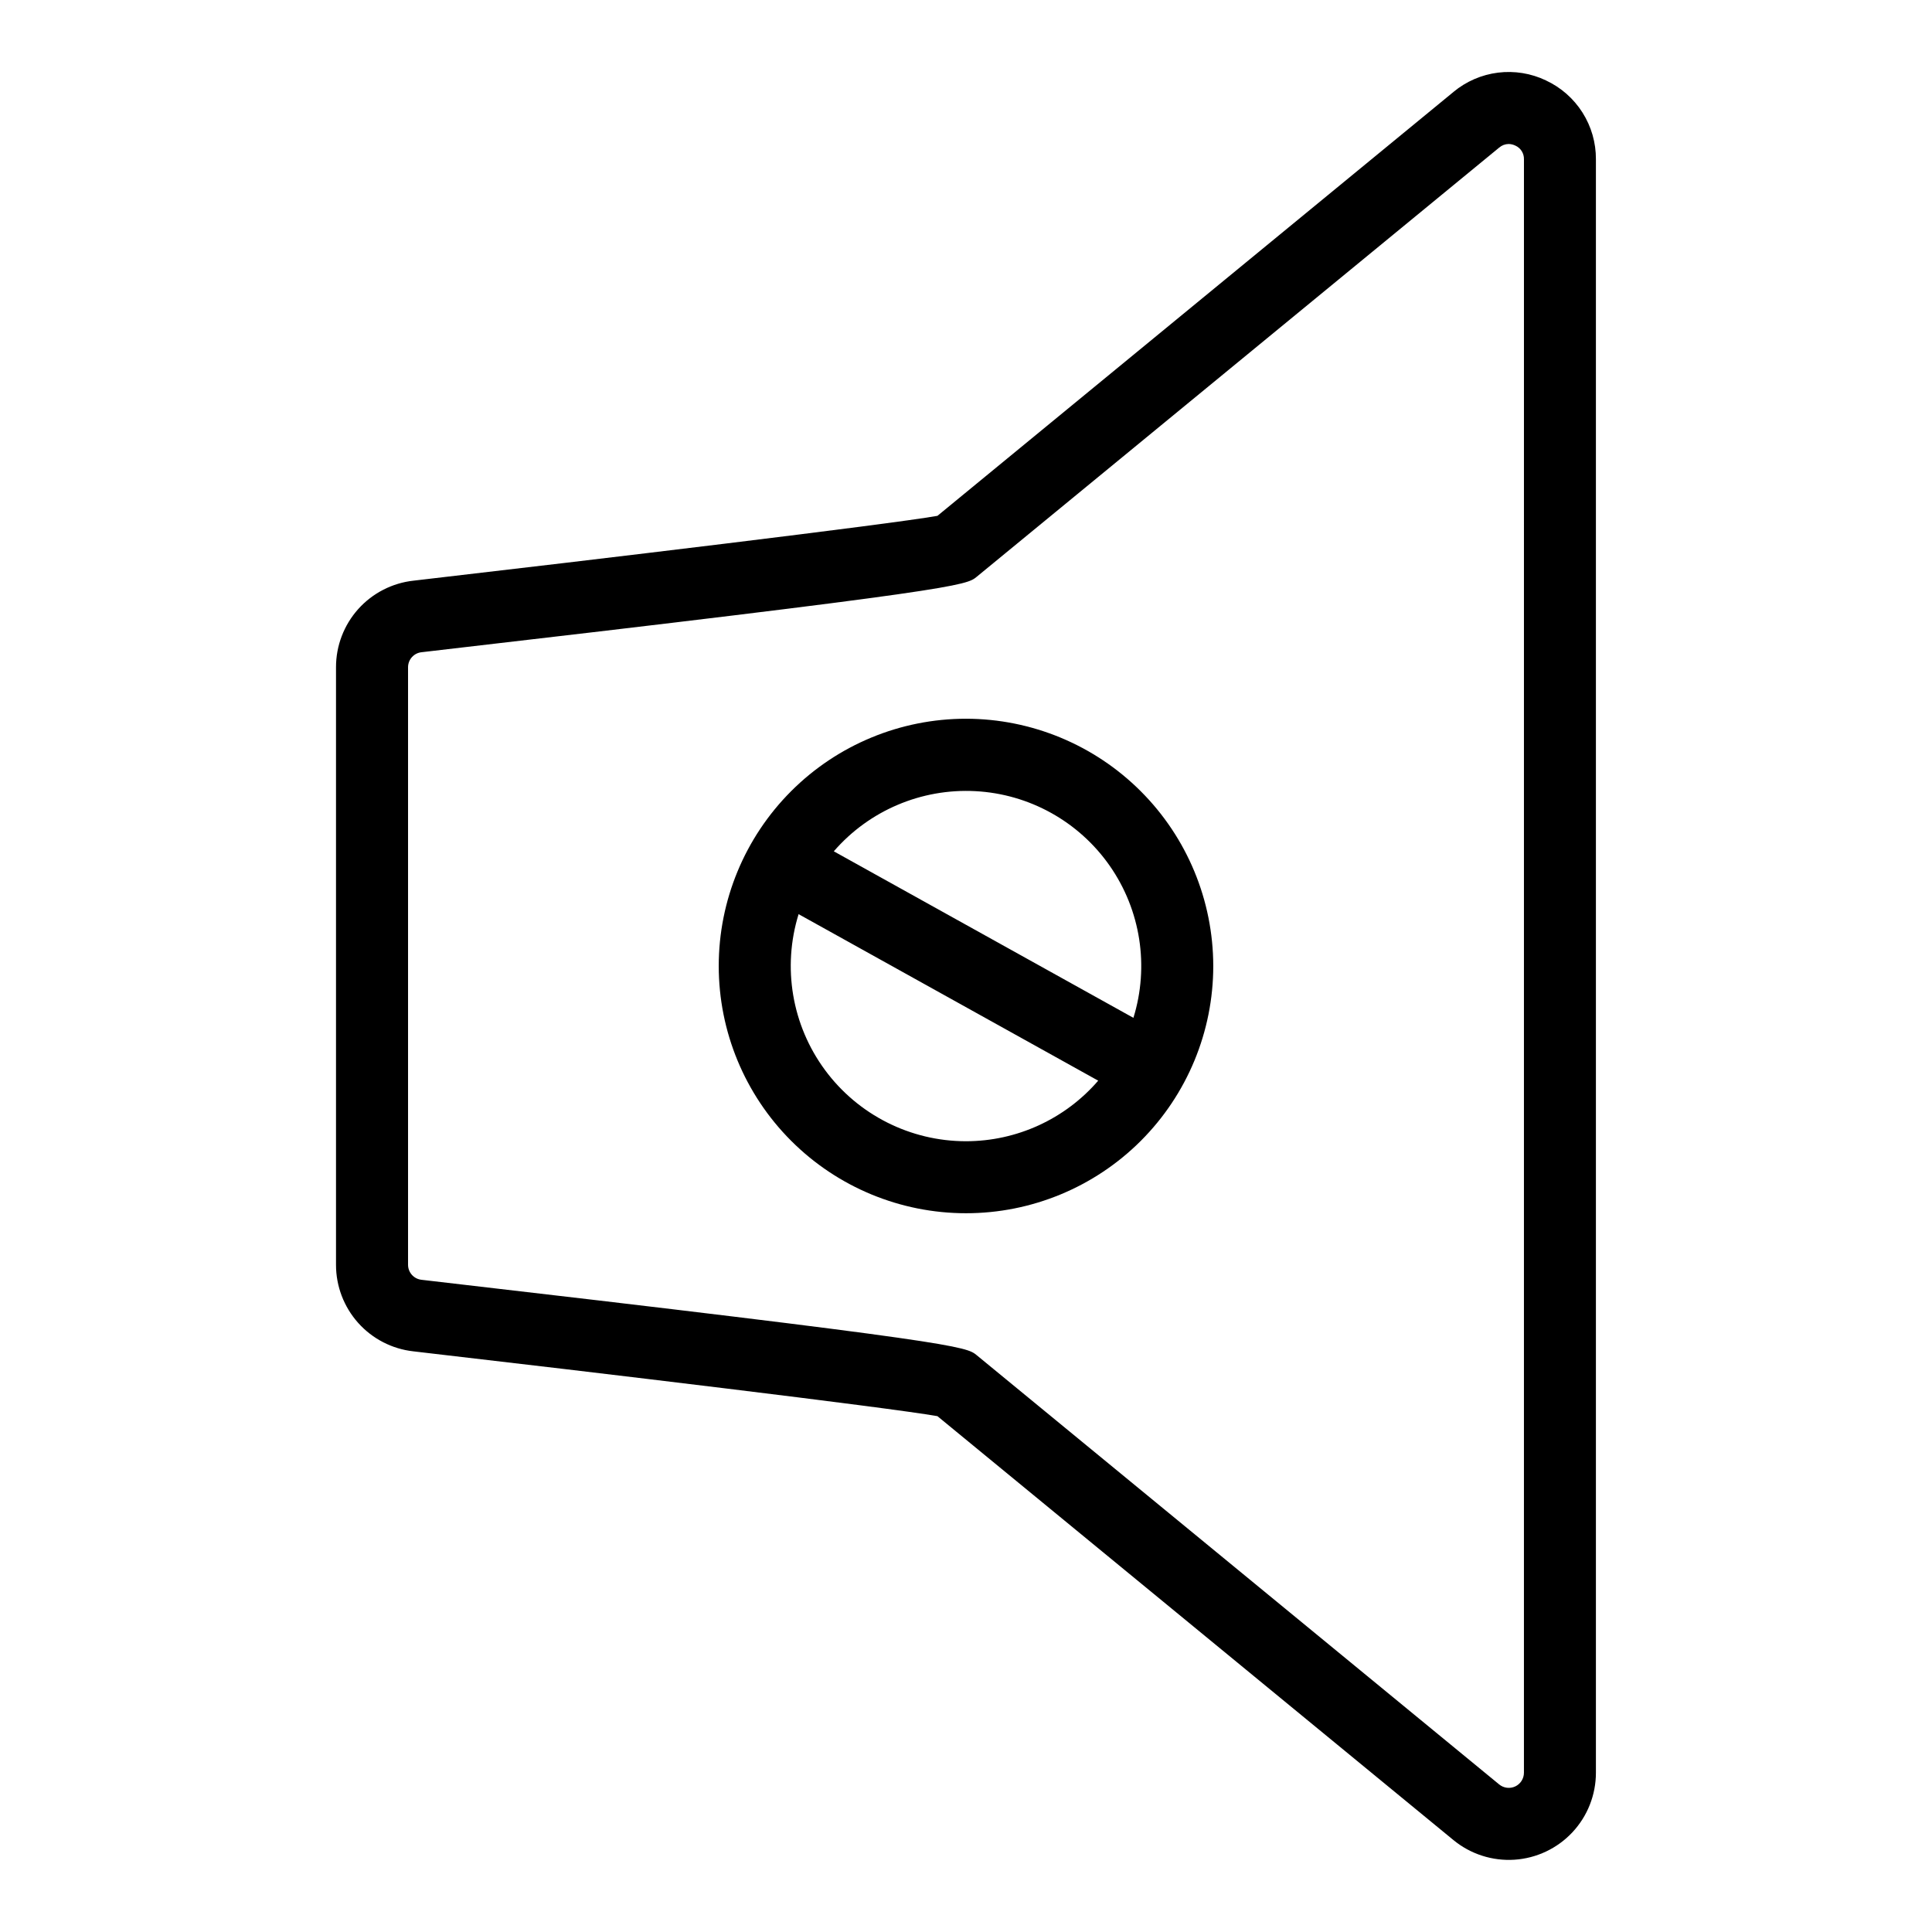
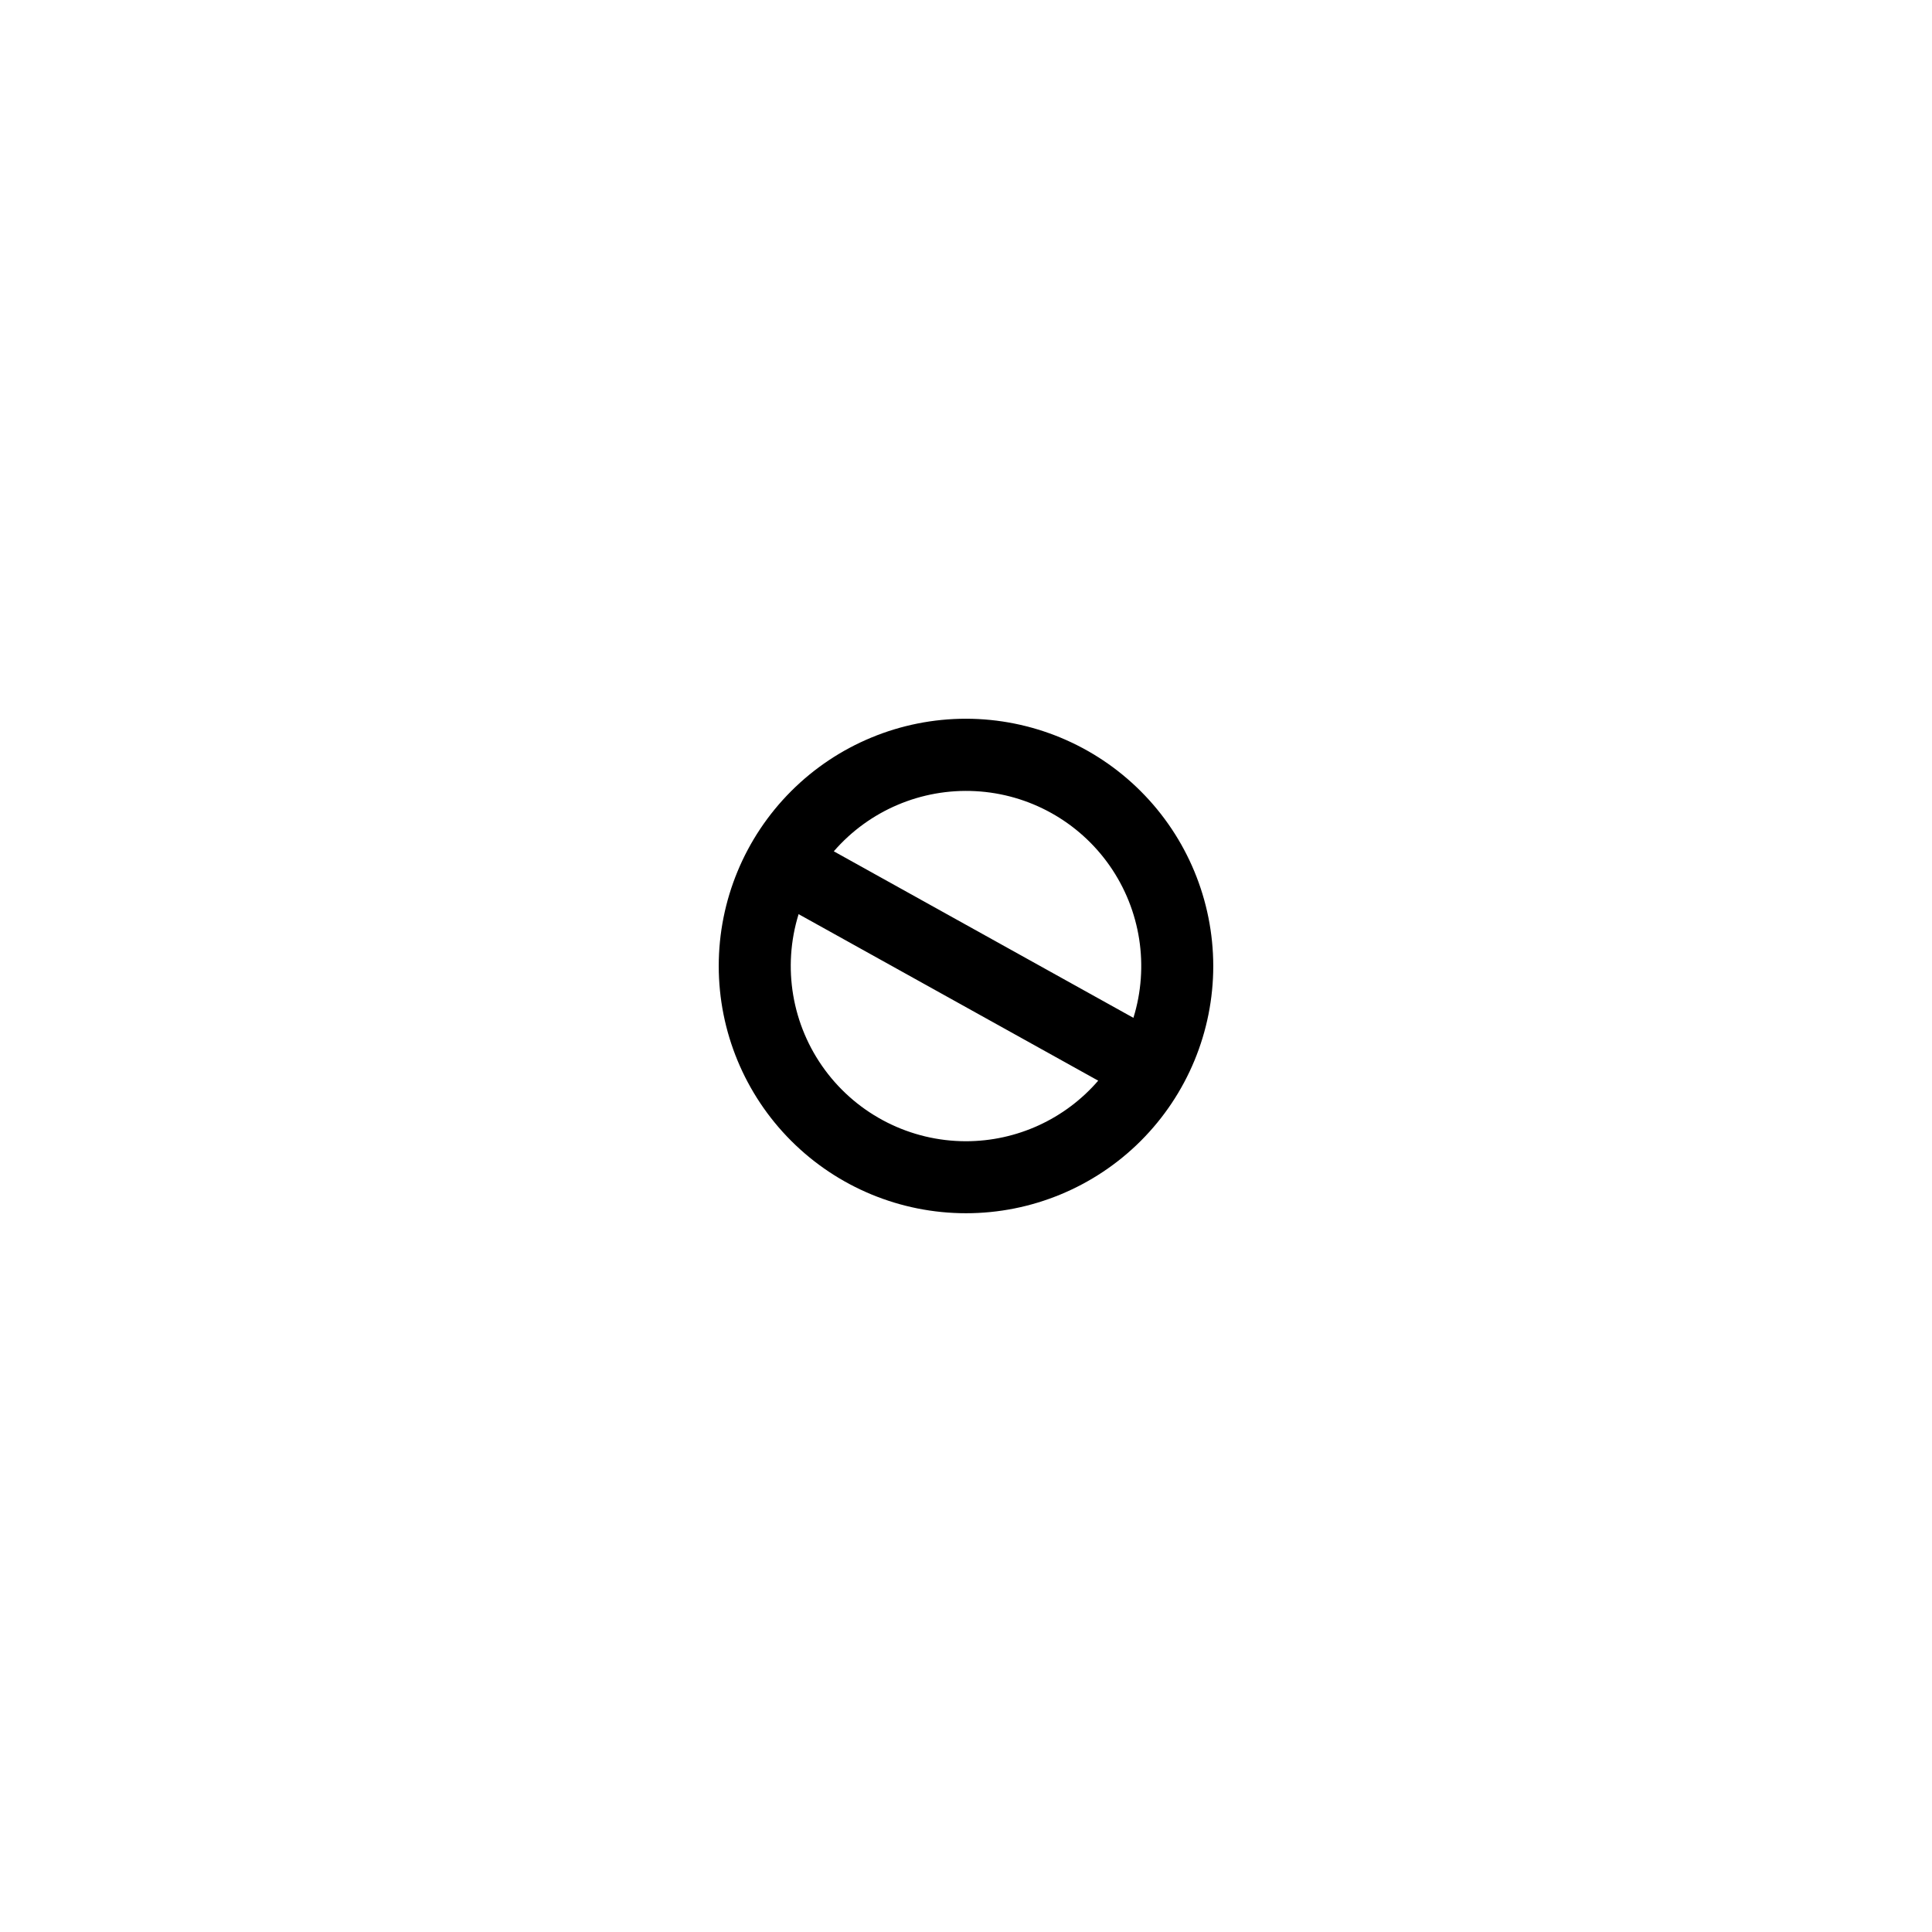
<svg xmlns="http://www.w3.org/2000/svg" fill="#000000" width="800px" height="800px" version="1.1" viewBox="144 144 512 512">
  <g>
-     <path d="m553.71 165.32c-3.953-1.891-8.363-2.609-12.711-2.07-4.344 0.539-8.445 2.312-11.816 5.113h0.008l-136.76 112.34c-13.223 2.332-90.66 11.598-138.81 17.176-5.656 0.613-10.887 3.297-14.688 7.531-3.797 4.238-5.894 9.73-5.887 15.422v158.34c-0.008 5.68 2.082 11.164 5.867 15.402 3.785 4.234 9.004 6.926 14.652 7.547 48.203 5.574 125.64 14.844 138.86 17.176l136.75 112.34c4.531 3.727 10.312 5.586 16.164 5.207 5.856-0.383 11.344-2.977 15.355-7.258 4.008-4.281 6.238-9.926 6.238-15.793v-427.58c0.023-4.383-1.211-8.684-3.555-12.383-2.348-3.703-5.703-6.656-9.676-8.508zm-5.852 448.47c0 1.551-0.895 2.965-2.297 3.629-1.406 0.664-3.066 0.457-4.266-0.527l-138.46-113.75c-2.805-2.297-4.203-3.445-147.13-19.984-2.035-0.223-3.574-1.945-3.57-3.988v-158.34c0-2.066 1.57-3.793 3.625-3.988 142.88-16.543 144.28-17.691 147.08-19.992l138.46-113.74h0.008c0.688-0.602 1.57-0.938 2.484-0.949 0.613 0.008 1.219 0.152 1.773 0.418 1.434 0.633 2.34 2.066 2.297 3.633z" />
    <path d="m400 334.47c-17.379 0-34.047 6.902-46.332 19.191-12.289 12.289-19.195 28.957-19.195 46.336s6.906 34.043 19.195 46.332c12.289 12.289 28.953 19.191 46.332 19.191s34.047-6.902 46.336-19.191c12.285-12.289 19.191-28.953 19.191-46.332-0.02-17.375-6.93-34.031-19.215-46.312-12.285-12.285-28.941-19.195-46.312-19.215zm0 111.97c-14.754 0-28.625-7.012-37.379-18.887s-11.348-27.199-6.984-41.293l79.398 44.129c-8.793 10.184-21.578 16.043-35.035 16.051zm44.363-32.703-79.398-44.129c9.375-10.816 23.215-16.699 37.512-15.945 14.293 0.75 27.438 8.059 35.625 19.797 8.188 11.742 10.496 26.602 6.266 40.277z" />
  </g>
</svg>